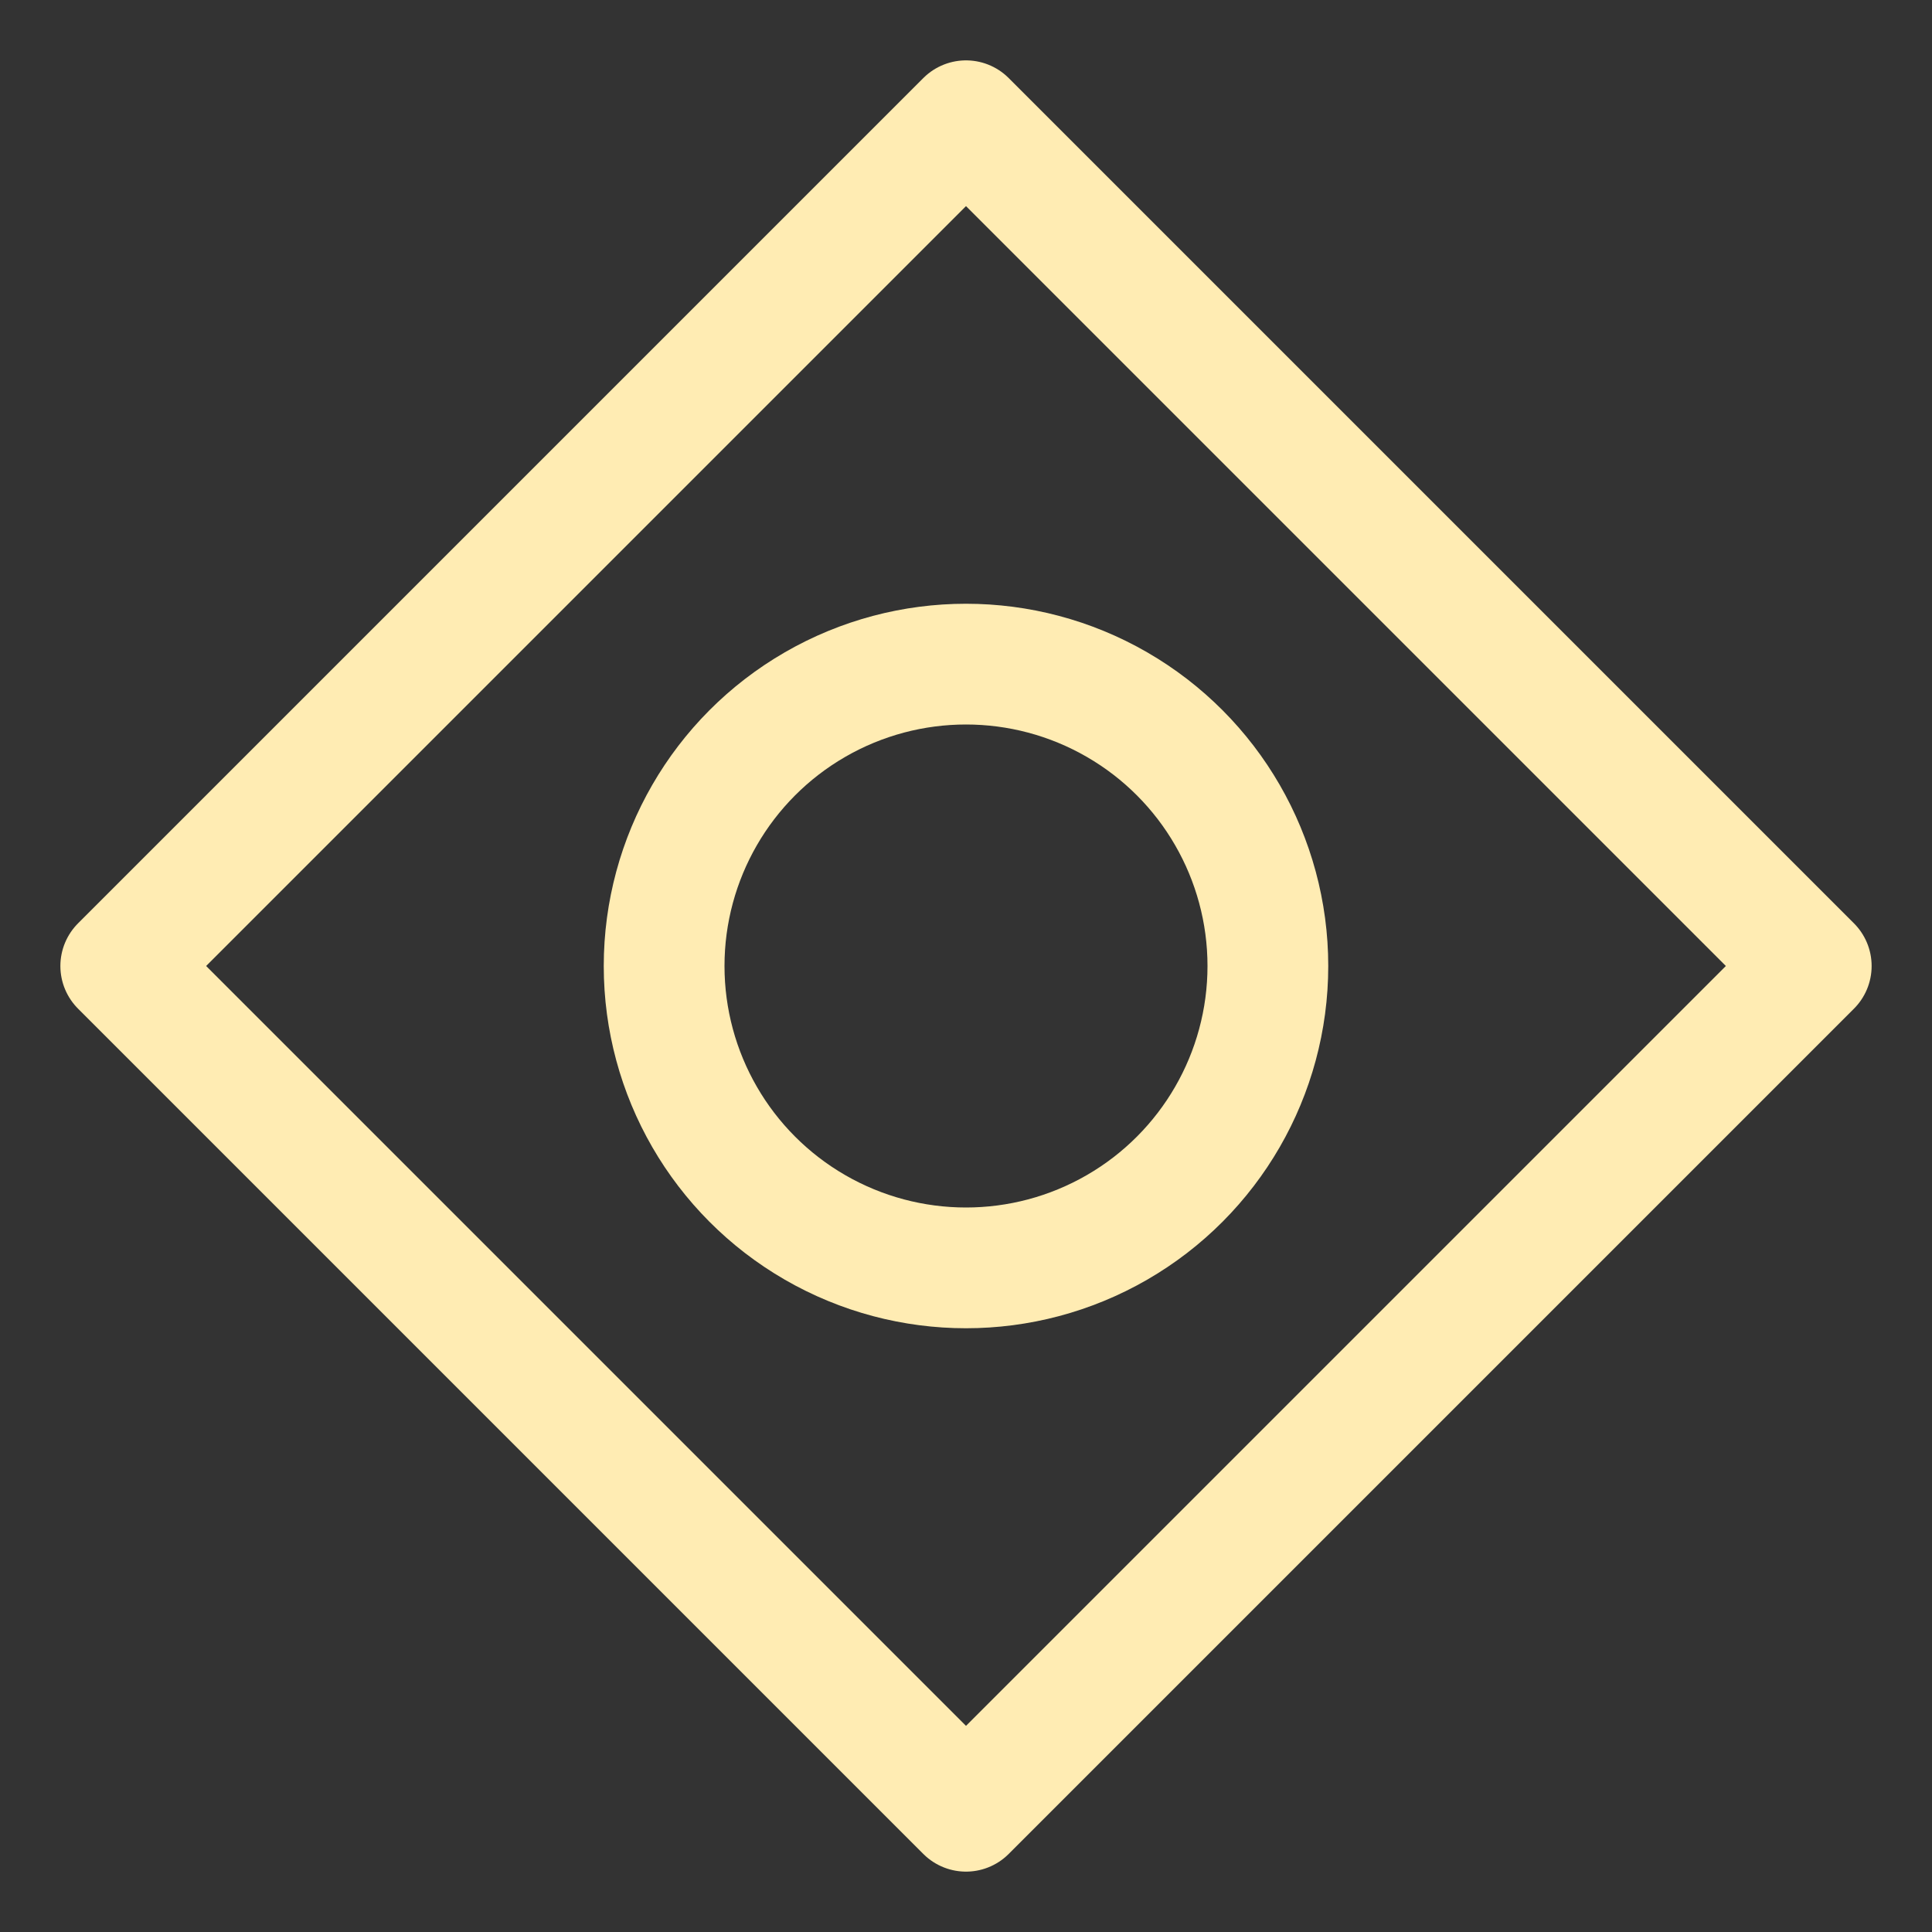
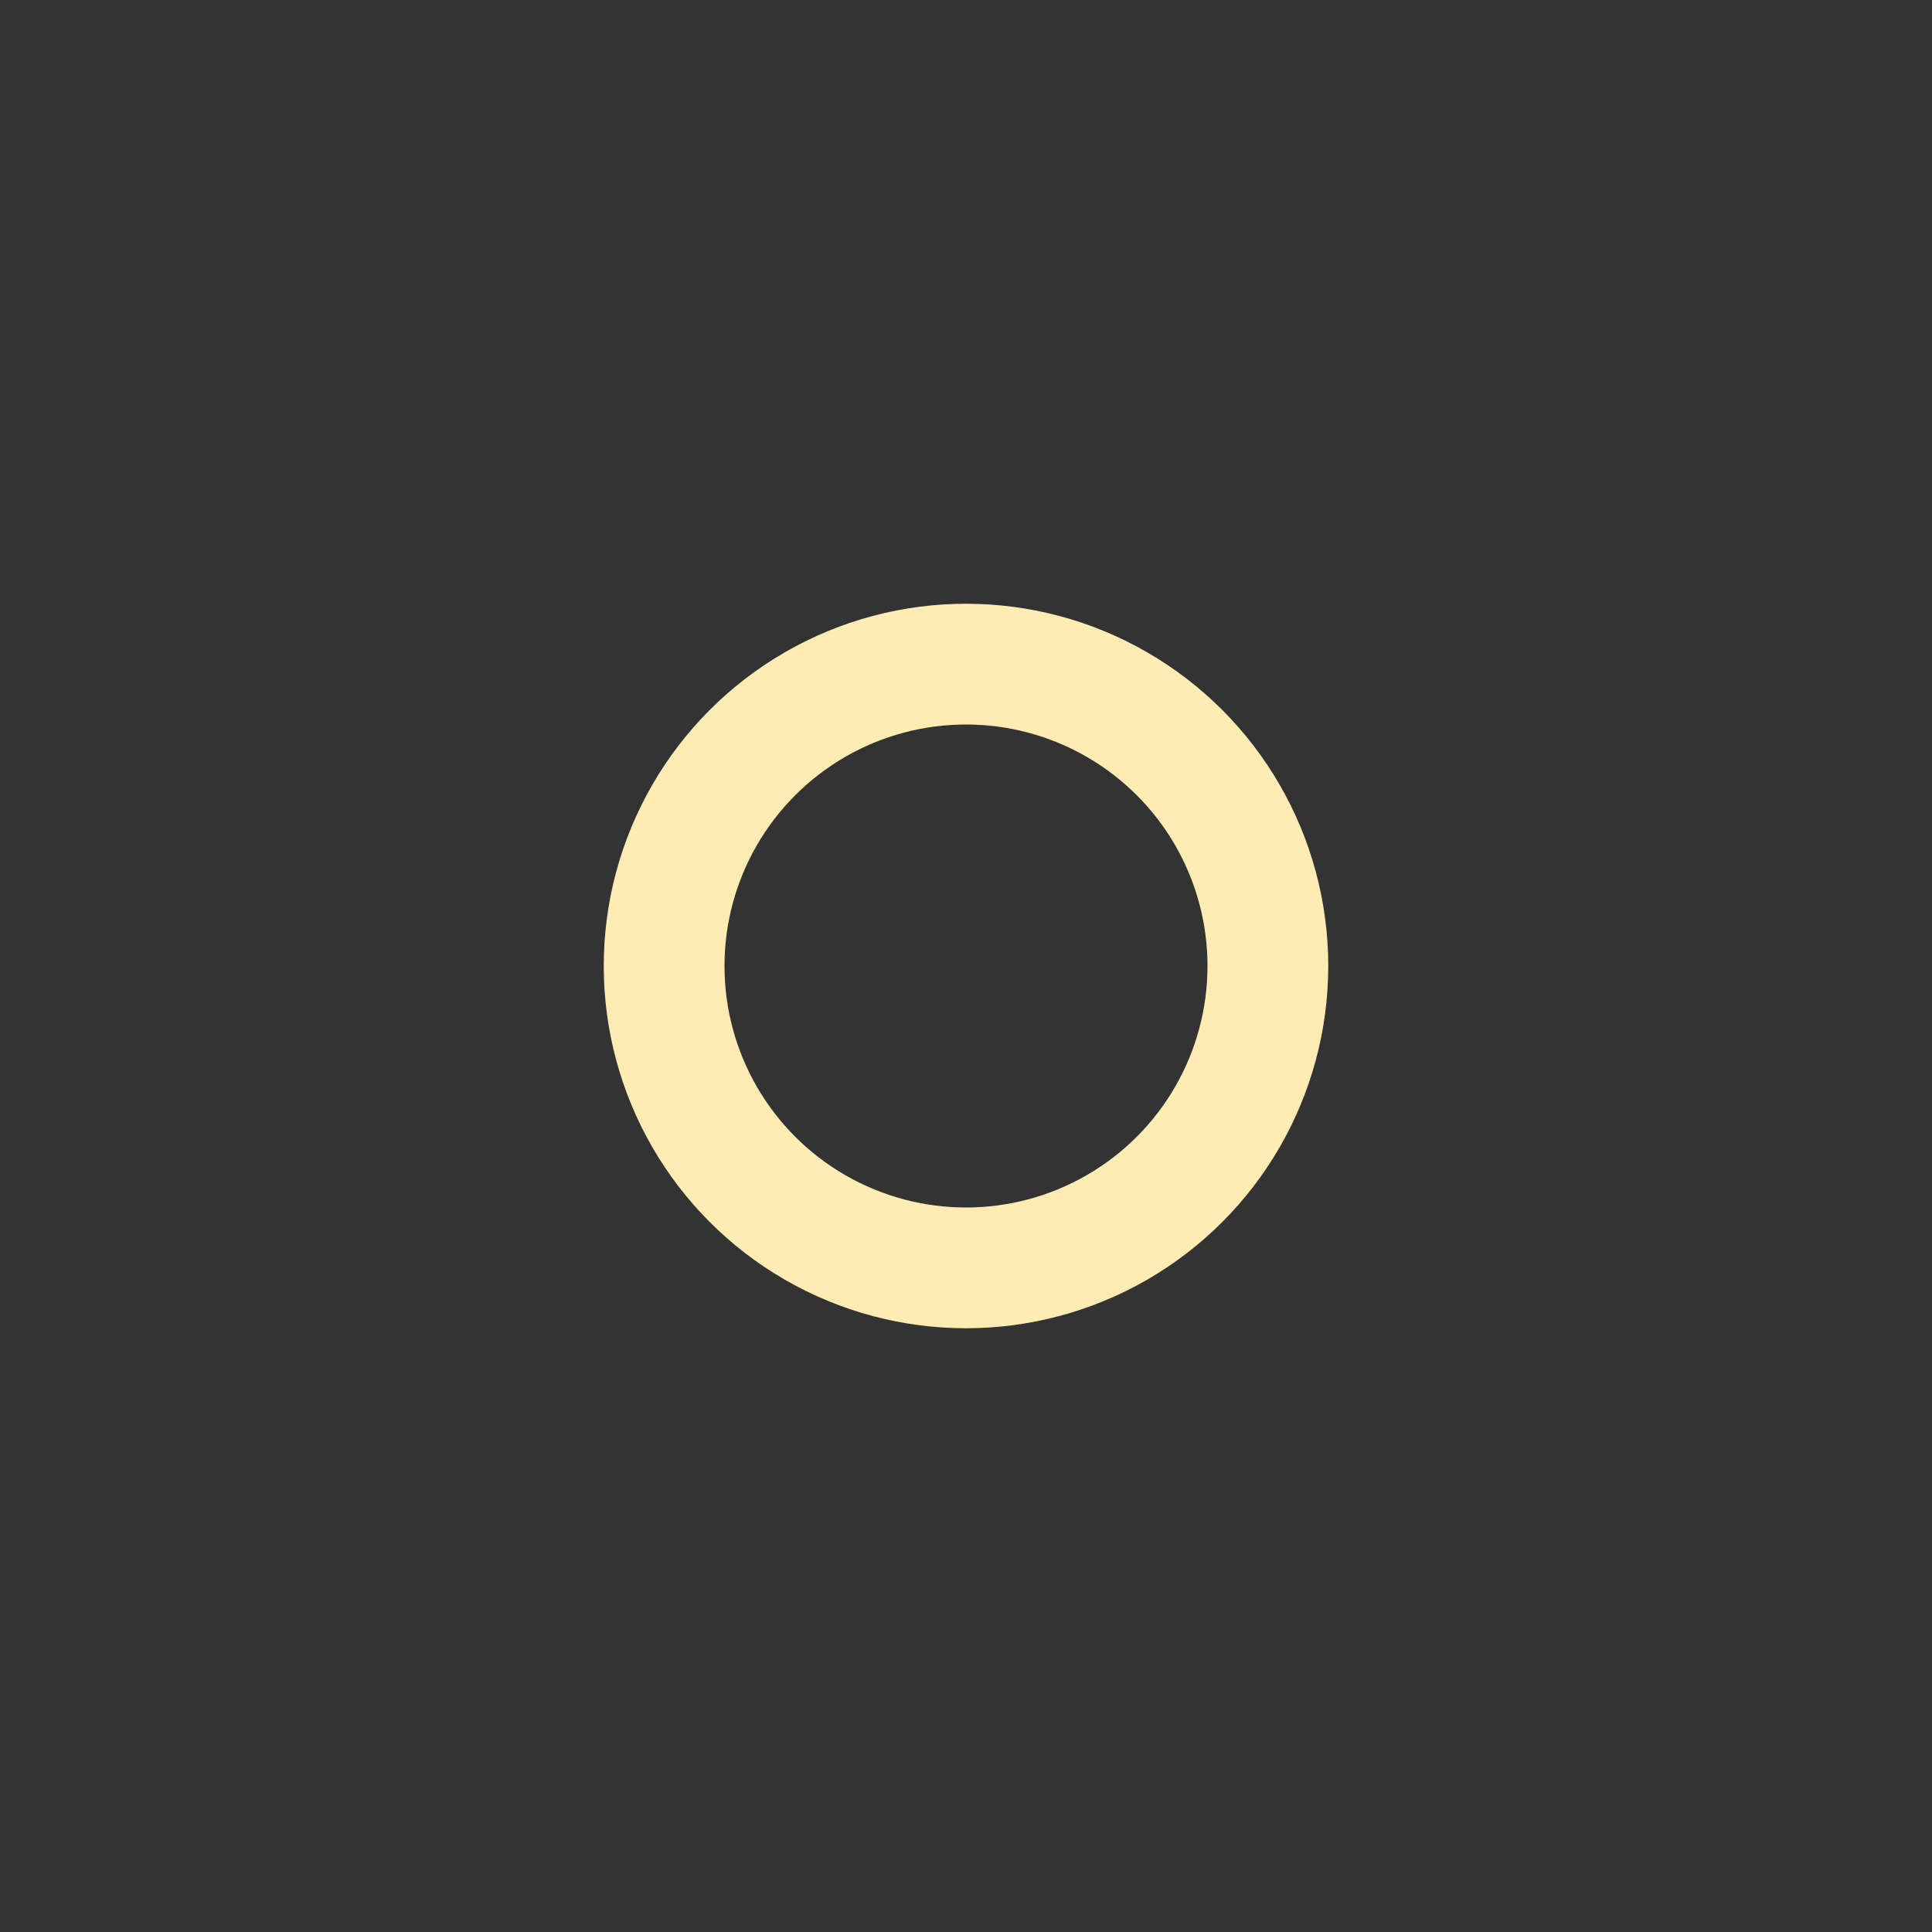
<svg xmlns="http://www.w3.org/2000/svg" width="40" height="40" viewBox="0 0 64 64" fill="none" stroke="#FFECB3" stroke-width="4" stroke-linecap="round" stroke-linejoin="round">
  <rect x="0" y="0" width="64" height="64" fill="#333333" stroke="none" />
-   <polygon points="32 4 60 32 32 60 4 32 32 4" />
  <circle cx="32" cy="32" r="10" />
</svg>